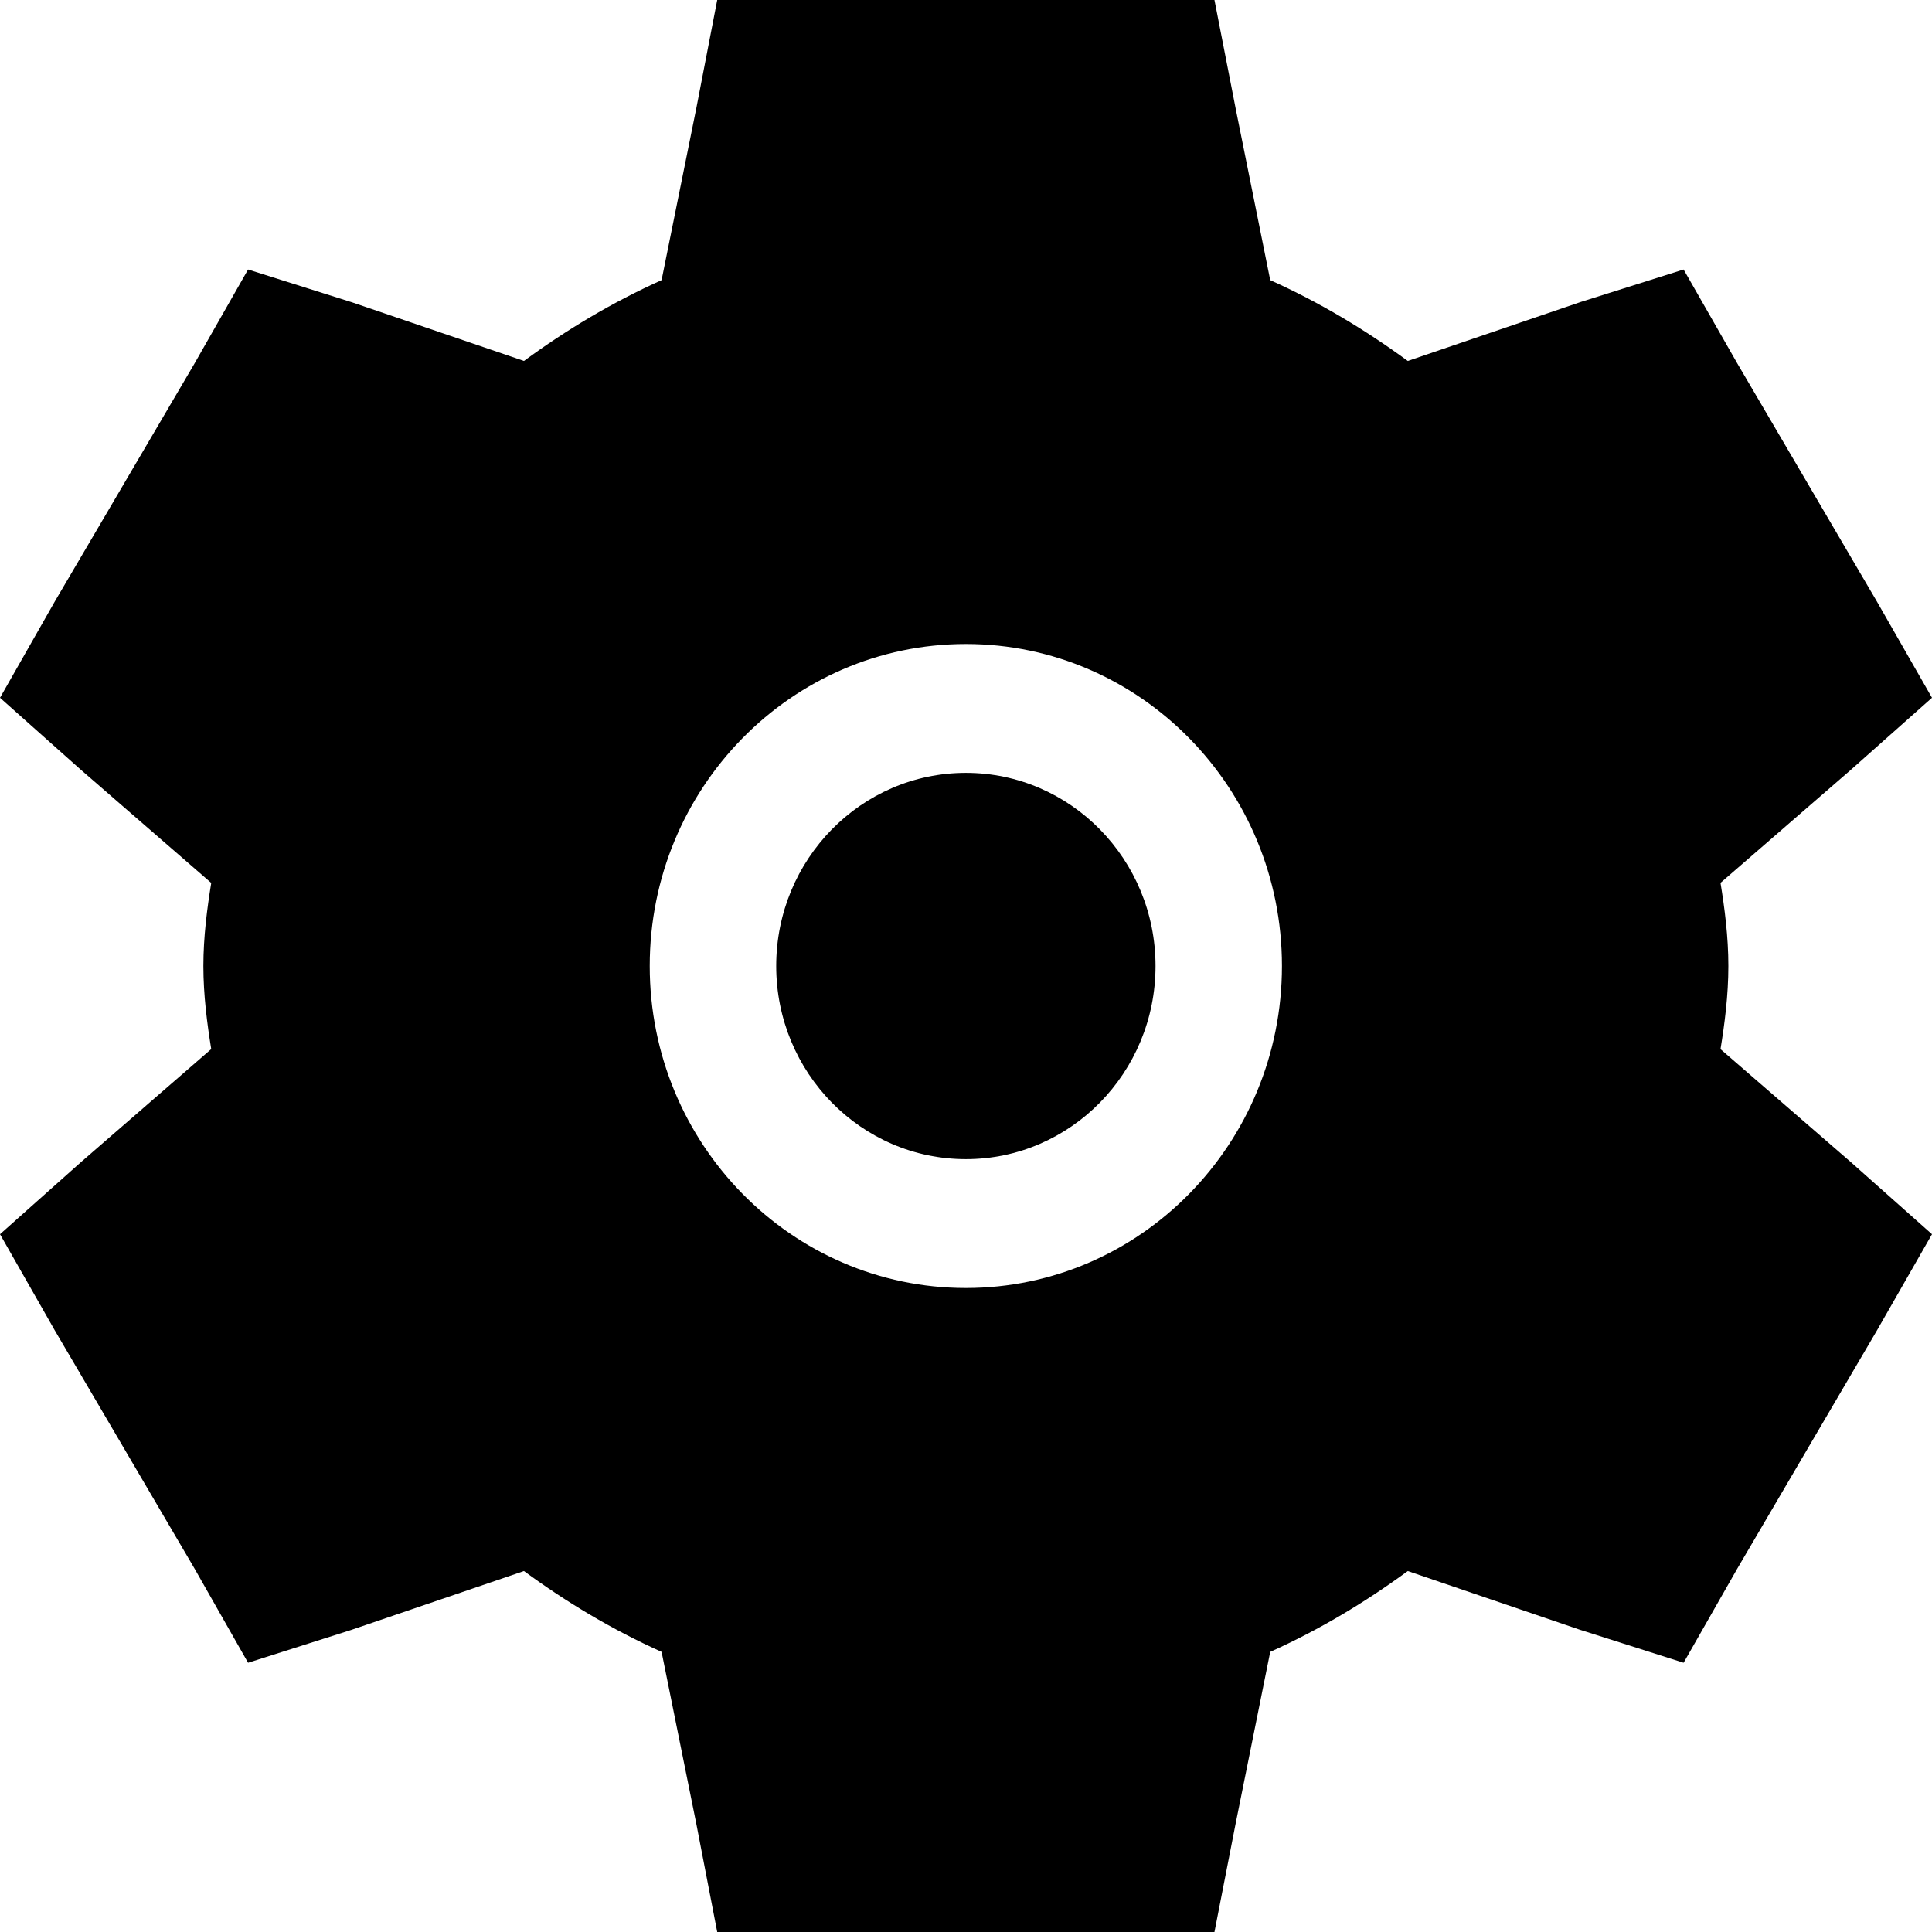
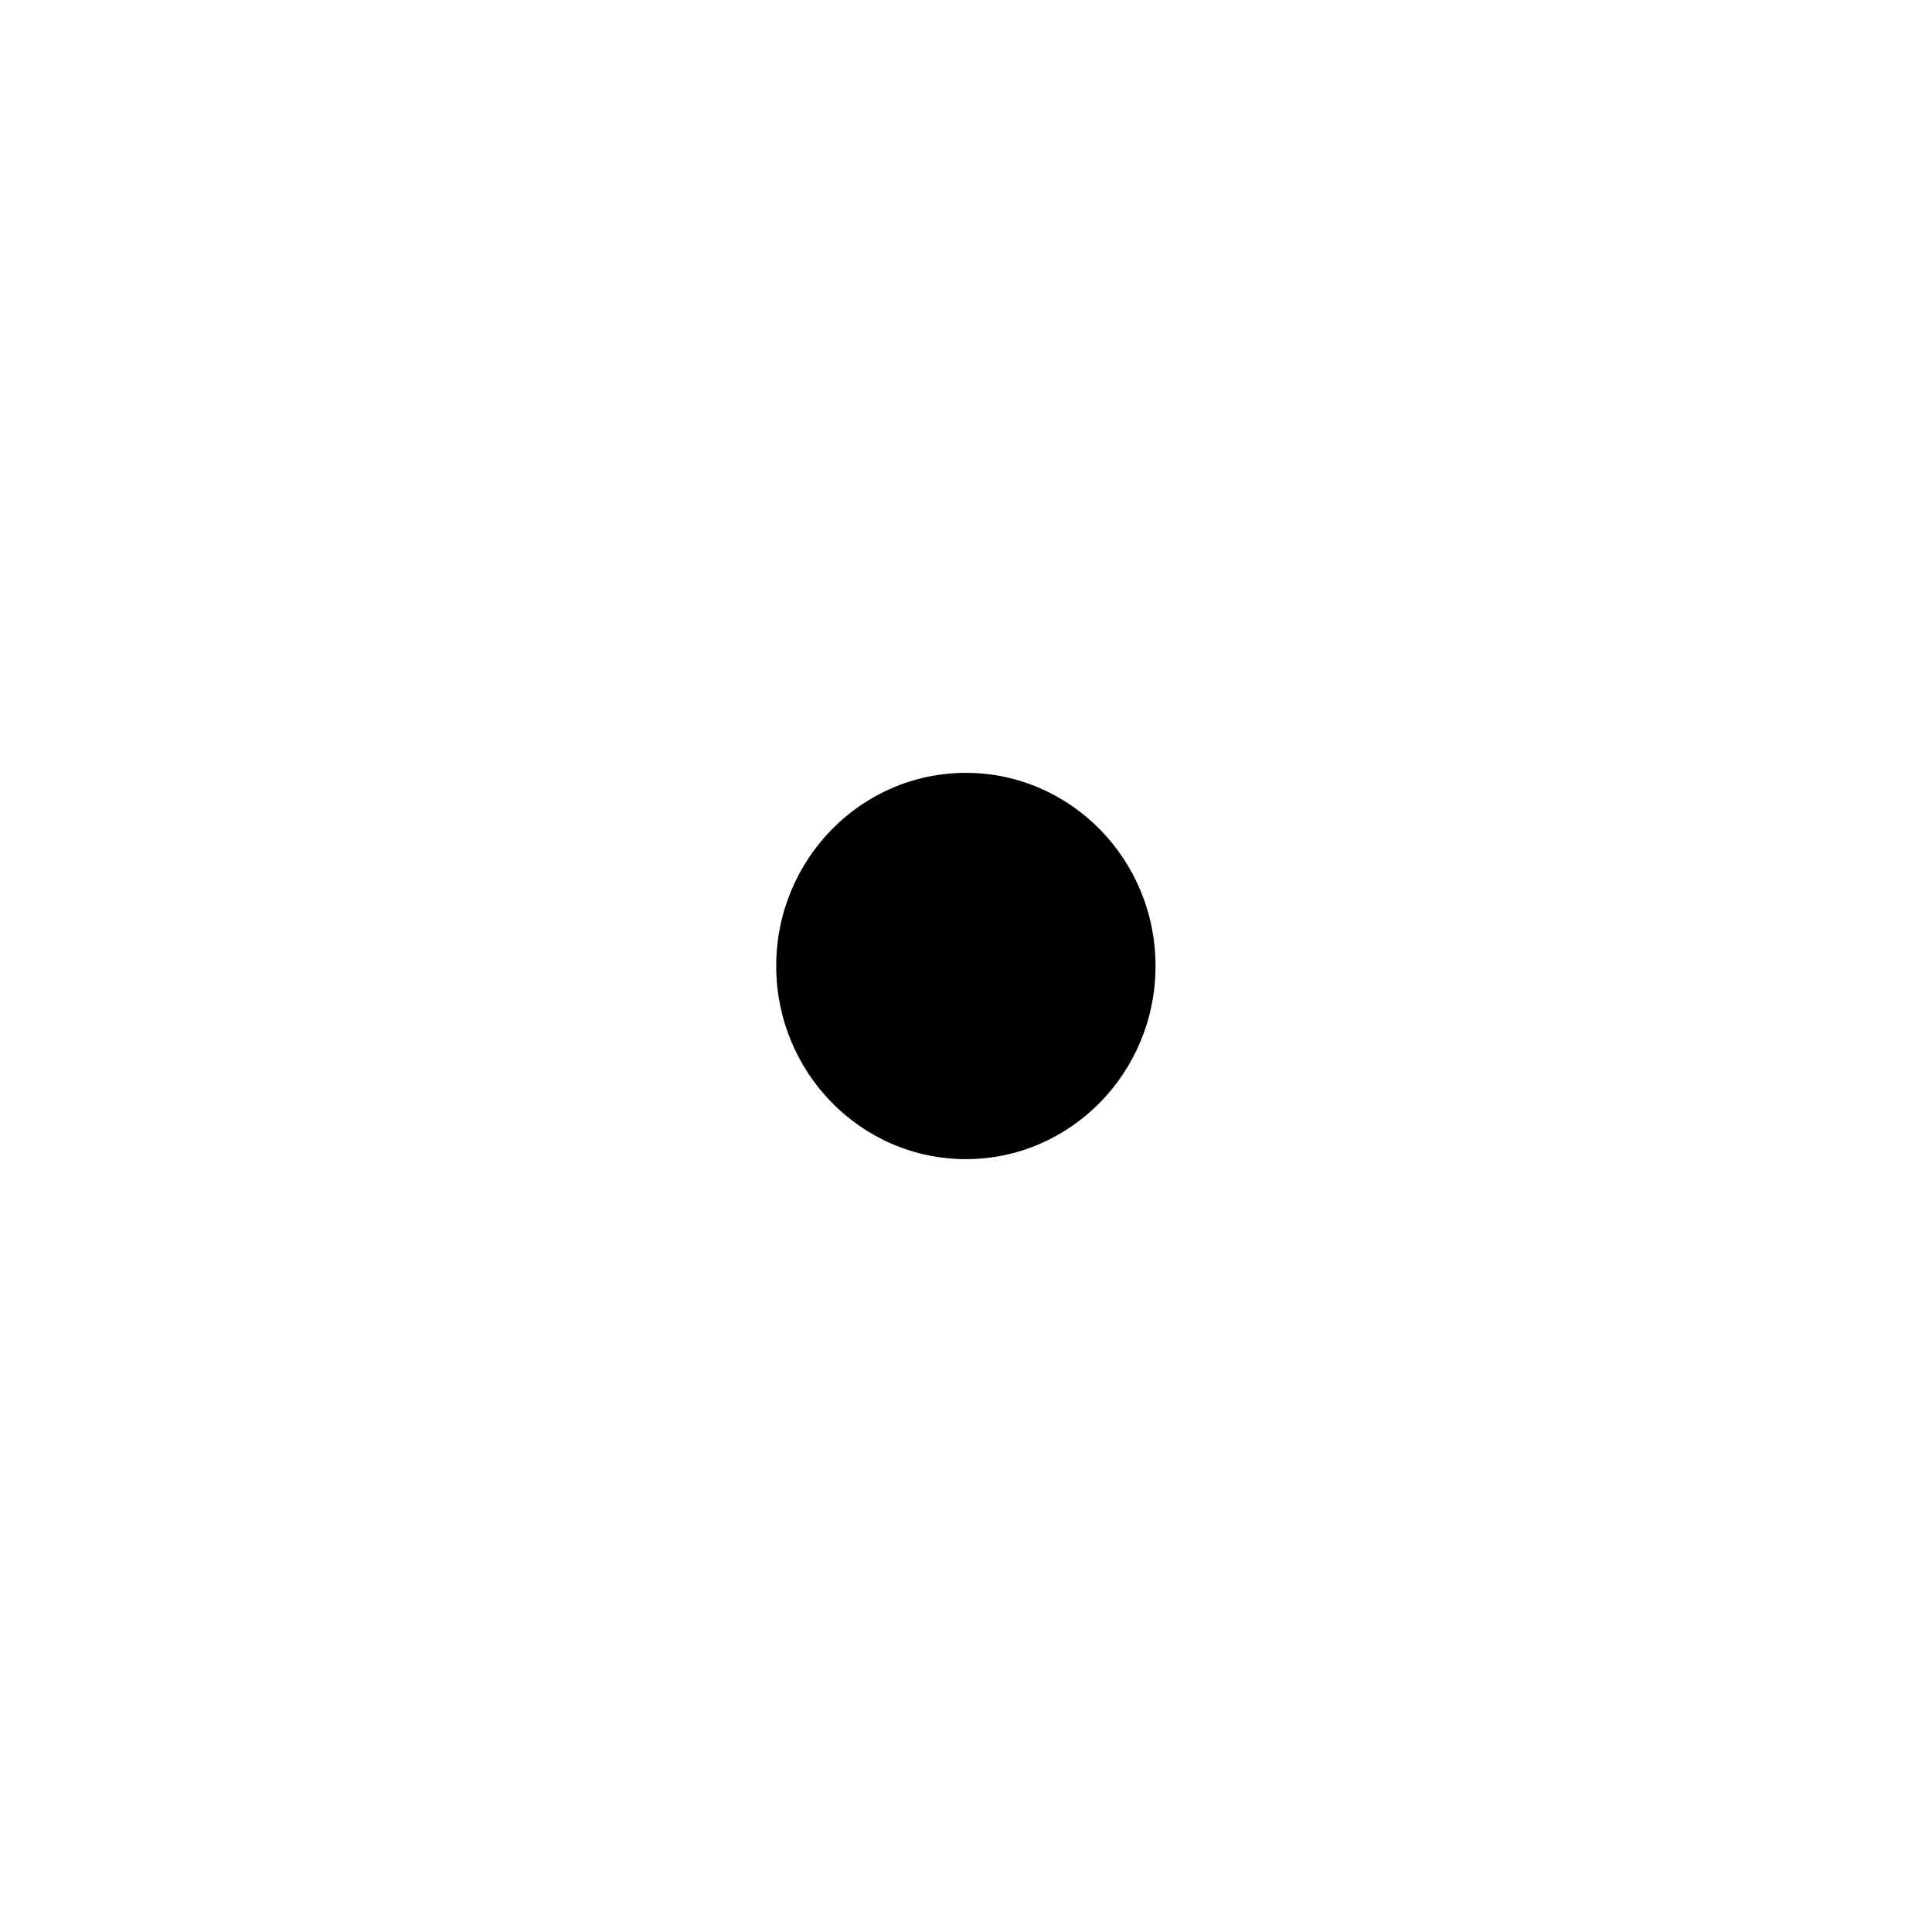
<svg xmlns="http://www.w3.org/2000/svg" width="30" height="30" viewBox="0 0 30 30" fill="none">
  <path d="M12.053 15C12.053 13.345 13.372 12.001 14.998 12.001C16.624 12.001 17.943 13.345 17.943 15C17.943 16.655 16.624 17.999 14.998 17.999C13.372 17.999 12.053 16.655 12.053 15Z" fill="black" />
-   <path fill-rule="evenodd" clip-rule="evenodd" d="M11.137 0H18.858L19.185 1.673L19.186 1.679L19.724 4.35C20.491 4.695 21.202 5.122 21.86 5.605L24.549 4.688L26.143 4.185L26.975 5.64L29.149 9.348L30 10.835L28.733 11.96L26.716 13.709C26.78 14.101 26.838 14.545 26.838 15C26.838 15.455 26.78 15.899 26.716 16.291L28.742 18.047L30 19.165L29.144 20.661L26.975 24.36L26.143 25.819L24.528 25.305L21.86 24.395C21.202 24.878 20.491 25.305 19.724 25.65L19.186 28.321L19.185 28.326L18.858 30H11.137L10.813 28.323L10.273 25.65C9.506 25.305 8.794 24.878 8.136 24.395L5.449 25.311L3.852 25.819L3.022 24.359L0.846 20.65L0 19.165L1.263 18.04L3.28 16.29C3.217 15.899 3.158 15.454 3.158 15C3.158 14.546 3.217 14.101 3.28 13.71L1.253 11.951L4.25985e-05 10.835L0.852 9.338L3.023 5.64L3.852 4.185L5.468 4.695L8.136 5.605C8.794 5.122 9.506 4.695 10.273 4.35L10.813 1.677L11.137 0ZM14.998 10C12.289 10 10.089 12.239 10.089 15C10.089 17.761 12.289 20 14.998 20C17.707 20 19.906 17.761 19.906 15C19.906 12.239 17.707 10 14.998 10Z" fill="black" />
</svg>